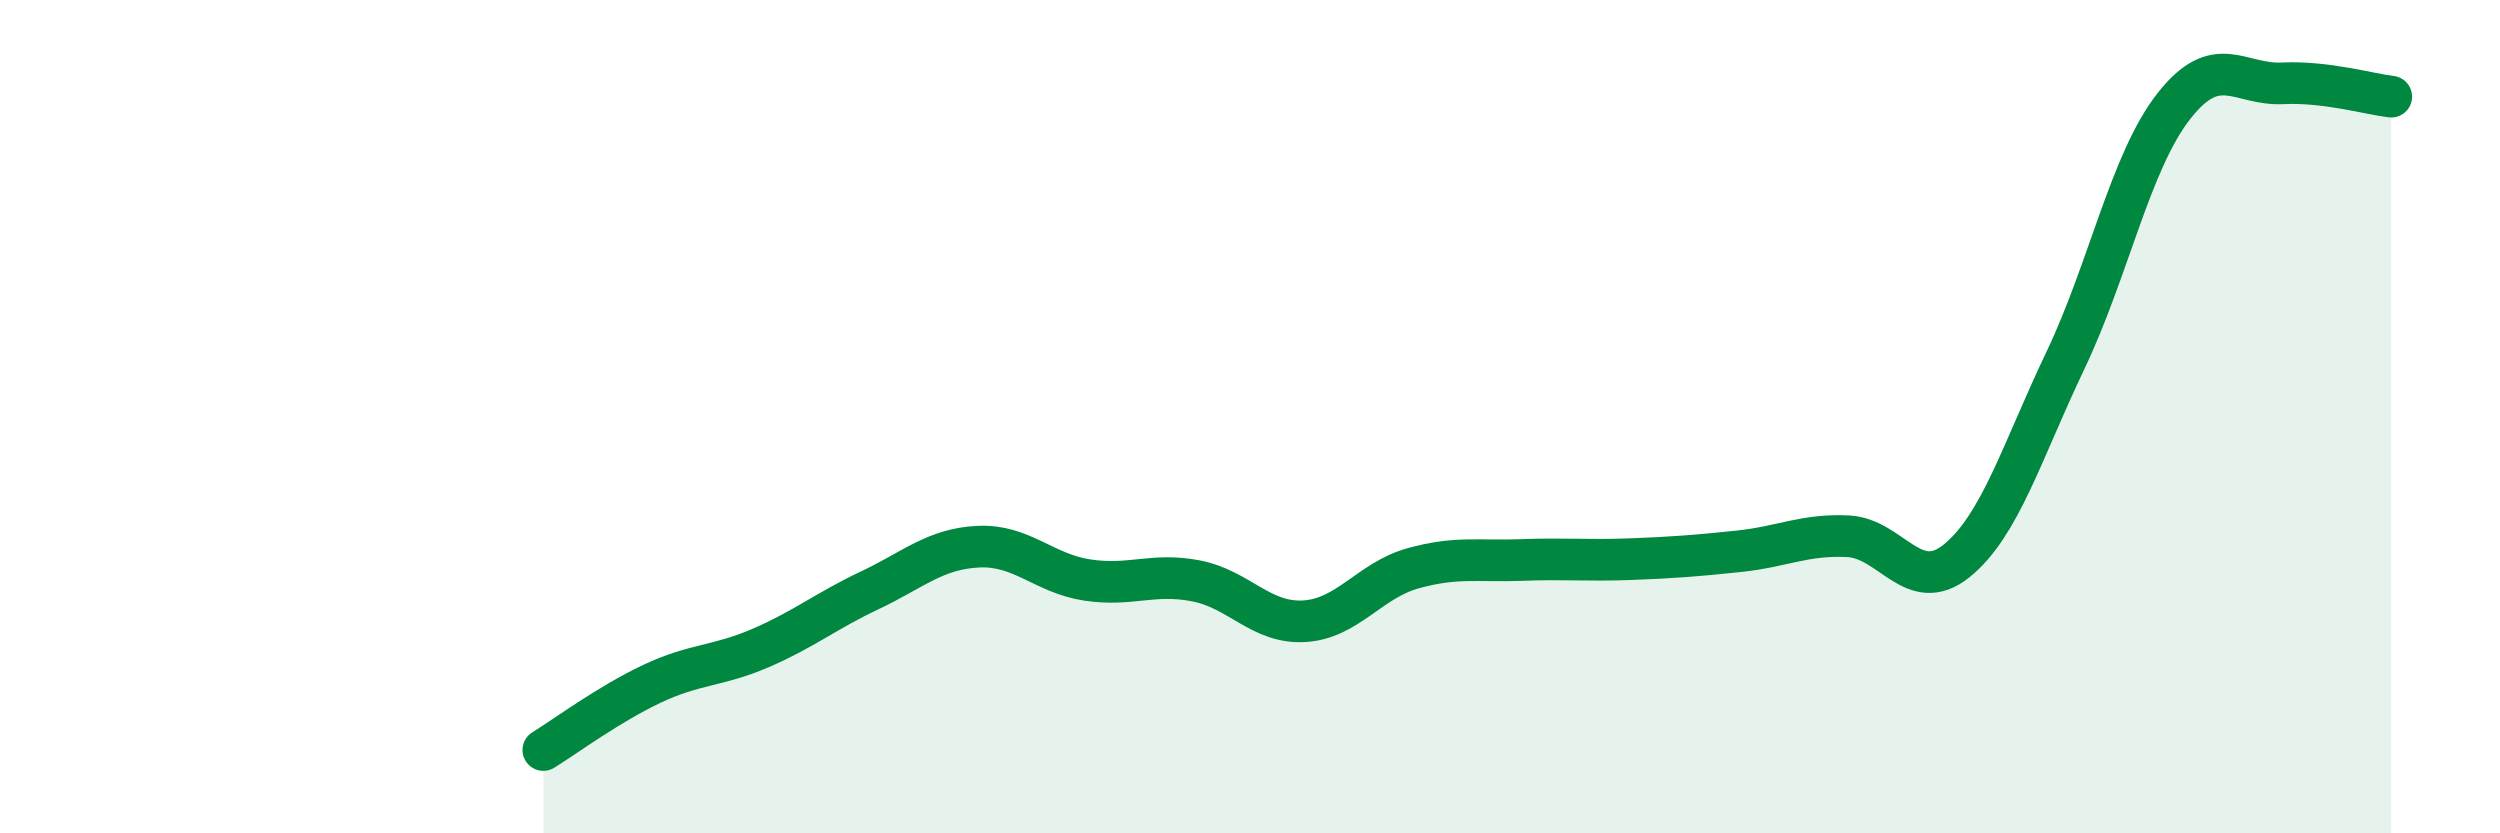
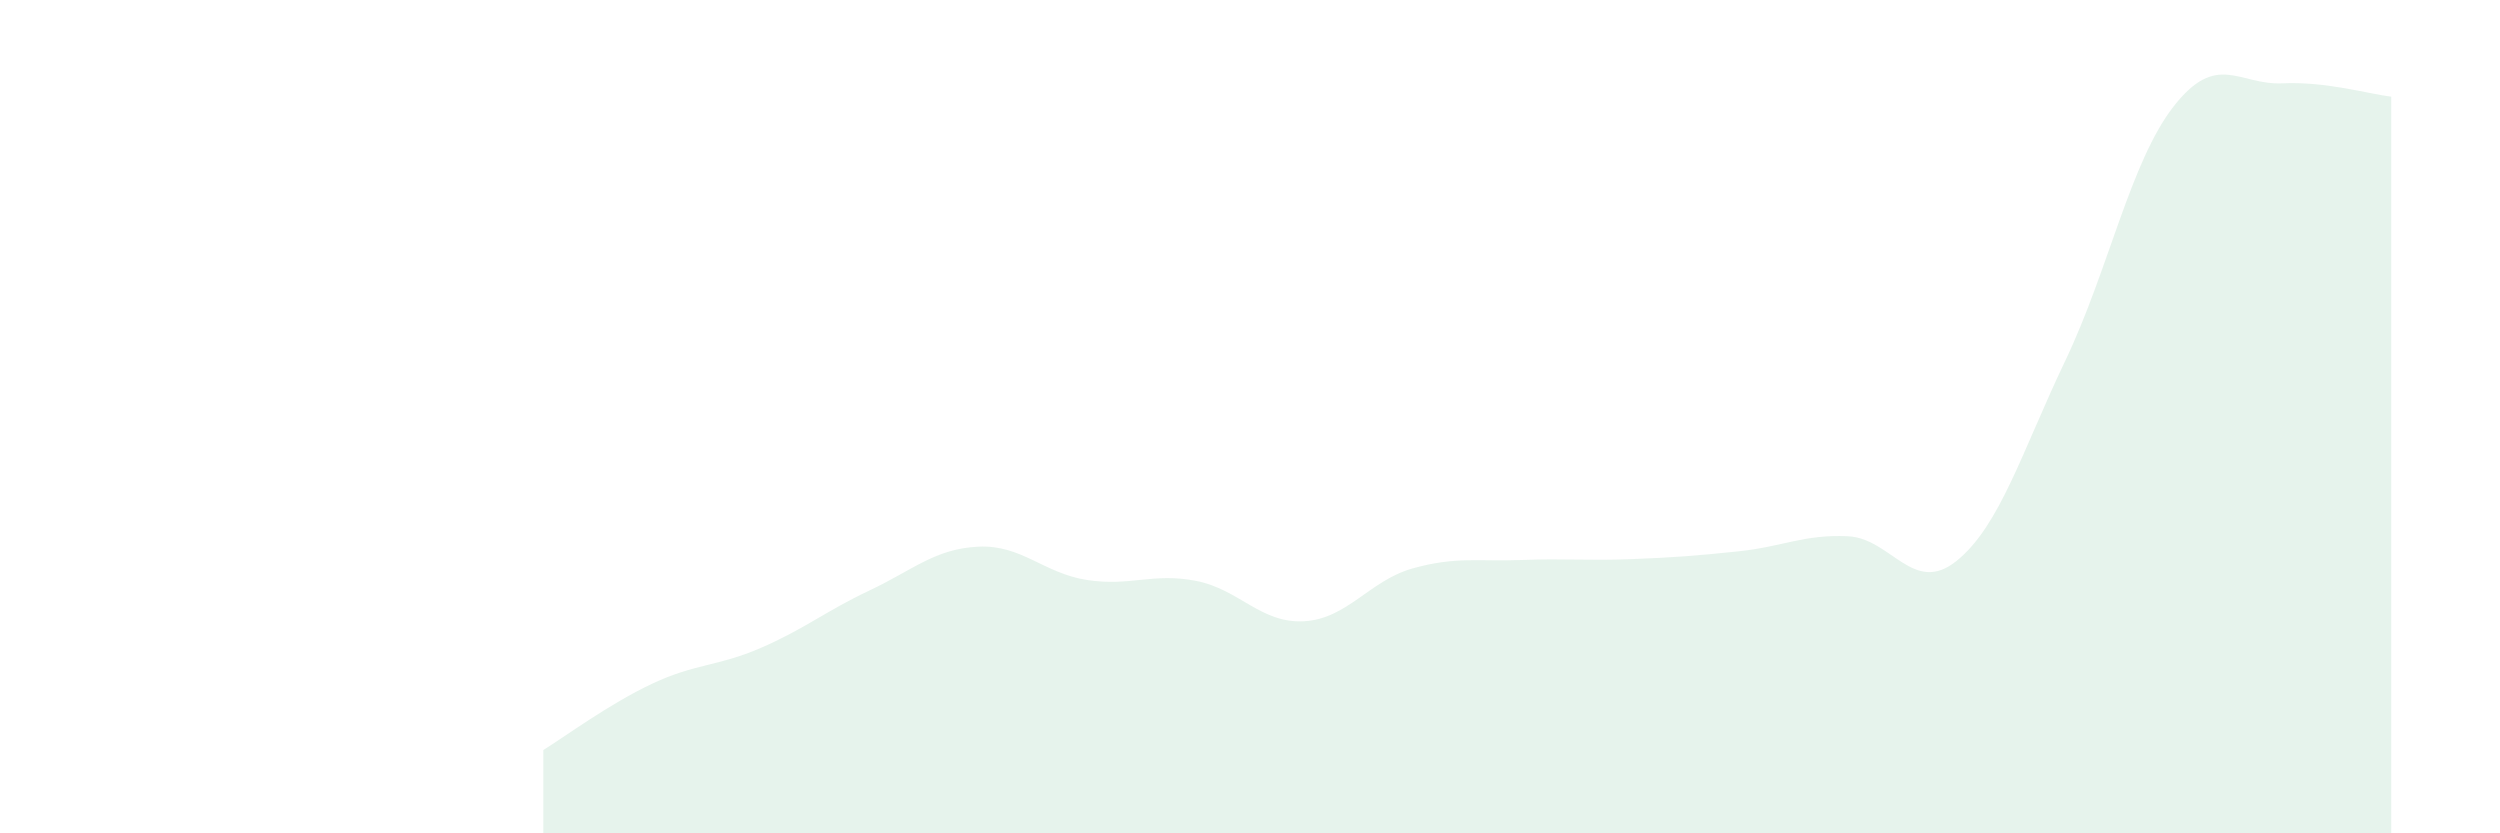
<svg xmlns="http://www.w3.org/2000/svg" width="60" height="20" viewBox="0 0 60 20">
  <path d="M 13.04,18 C 13.56,17.68 14.61,16.9 15.65,16.41 C 16.69,15.92 17.22,16 18.26,15.55 C 19.3,15.1 19.83,14.66 20.87,14.17 C 21.91,13.68 22.44,13.17 23.48,13.12 C 24.52,13.07 25.05,13.76 26.09,13.92 C 27.13,14.08 27.66,13.74 28.7,13.94 C 29.74,14.14 30.26,14.97 31.3,14.91 C 32.34,14.85 32.87,13.93 33.91,13.64 C 34.95,13.35 35.48,13.48 36.52,13.44 C 37.56,13.4 38.09,13.46 39.13,13.42 C 40.17,13.38 40.7,13.34 41.74,13.23 C 42.78,13.12 43.31,12.82 44.35,12.87 C 45.39,12.92 45.92,14.3 46.96,13.46 C 48,12.62 48.53,10.83 49.57,8.65 C 50.61,6.47 51.13,3.88 52.17,2.55 C 53.21,1.22 53.74,2.05 54.78,2 C 55.82,1.95 56.87,2.26 57.39,2.32L57.39 20L13.04 20Z" fill="#008740" opacity="0.1" stroke-linecap="round" stroke-linejoin="round" />
-   <path d="M 13.04,18 C 13.56,17.68 14.61,16.9 15.65,16.41 C 16.69,15.92 17.22,16 18.26,15.55 C 19.3,15.1 19.83,14.66 20.87,14.17 C 21.91,13.68 22.44,13.17 23.48,13.12 C 24.52,13.07 25.05,13.76 26.09,13.92 C 27.13,14.08 27.66,13.74 28.7,13.94 C 29.74,14.14 30.26,14.97 31.3,14.91 C 32.34,14.85 32.87,13.93 33.91,13.64 C 34.95,13.35 35.48,13.48 36.52,13.44 C 37.56,13.4 38.09,13.46 39.13,13.42 C 40.17,13.38 40.7,13.34 41.74,13.23 C 42.78,13.12 43.31,12.82 44.35,12.87 C 45.39,12.92 45.92,14.3 46.96,13.46 C 48,12.62 48.53,10.83 49.57,8.65 C 50.61,6.47 51.13,3.88 52.17,2.55 C 53.21,1.22 53.74,2.05 54.78,2 C 55.82,1.95 56.87,2.26 57.39,2.32" stroke="#008740" stroke-width="1" fill="none" stroke-linecap="round" stroke-linejoin="round" />
</svg>